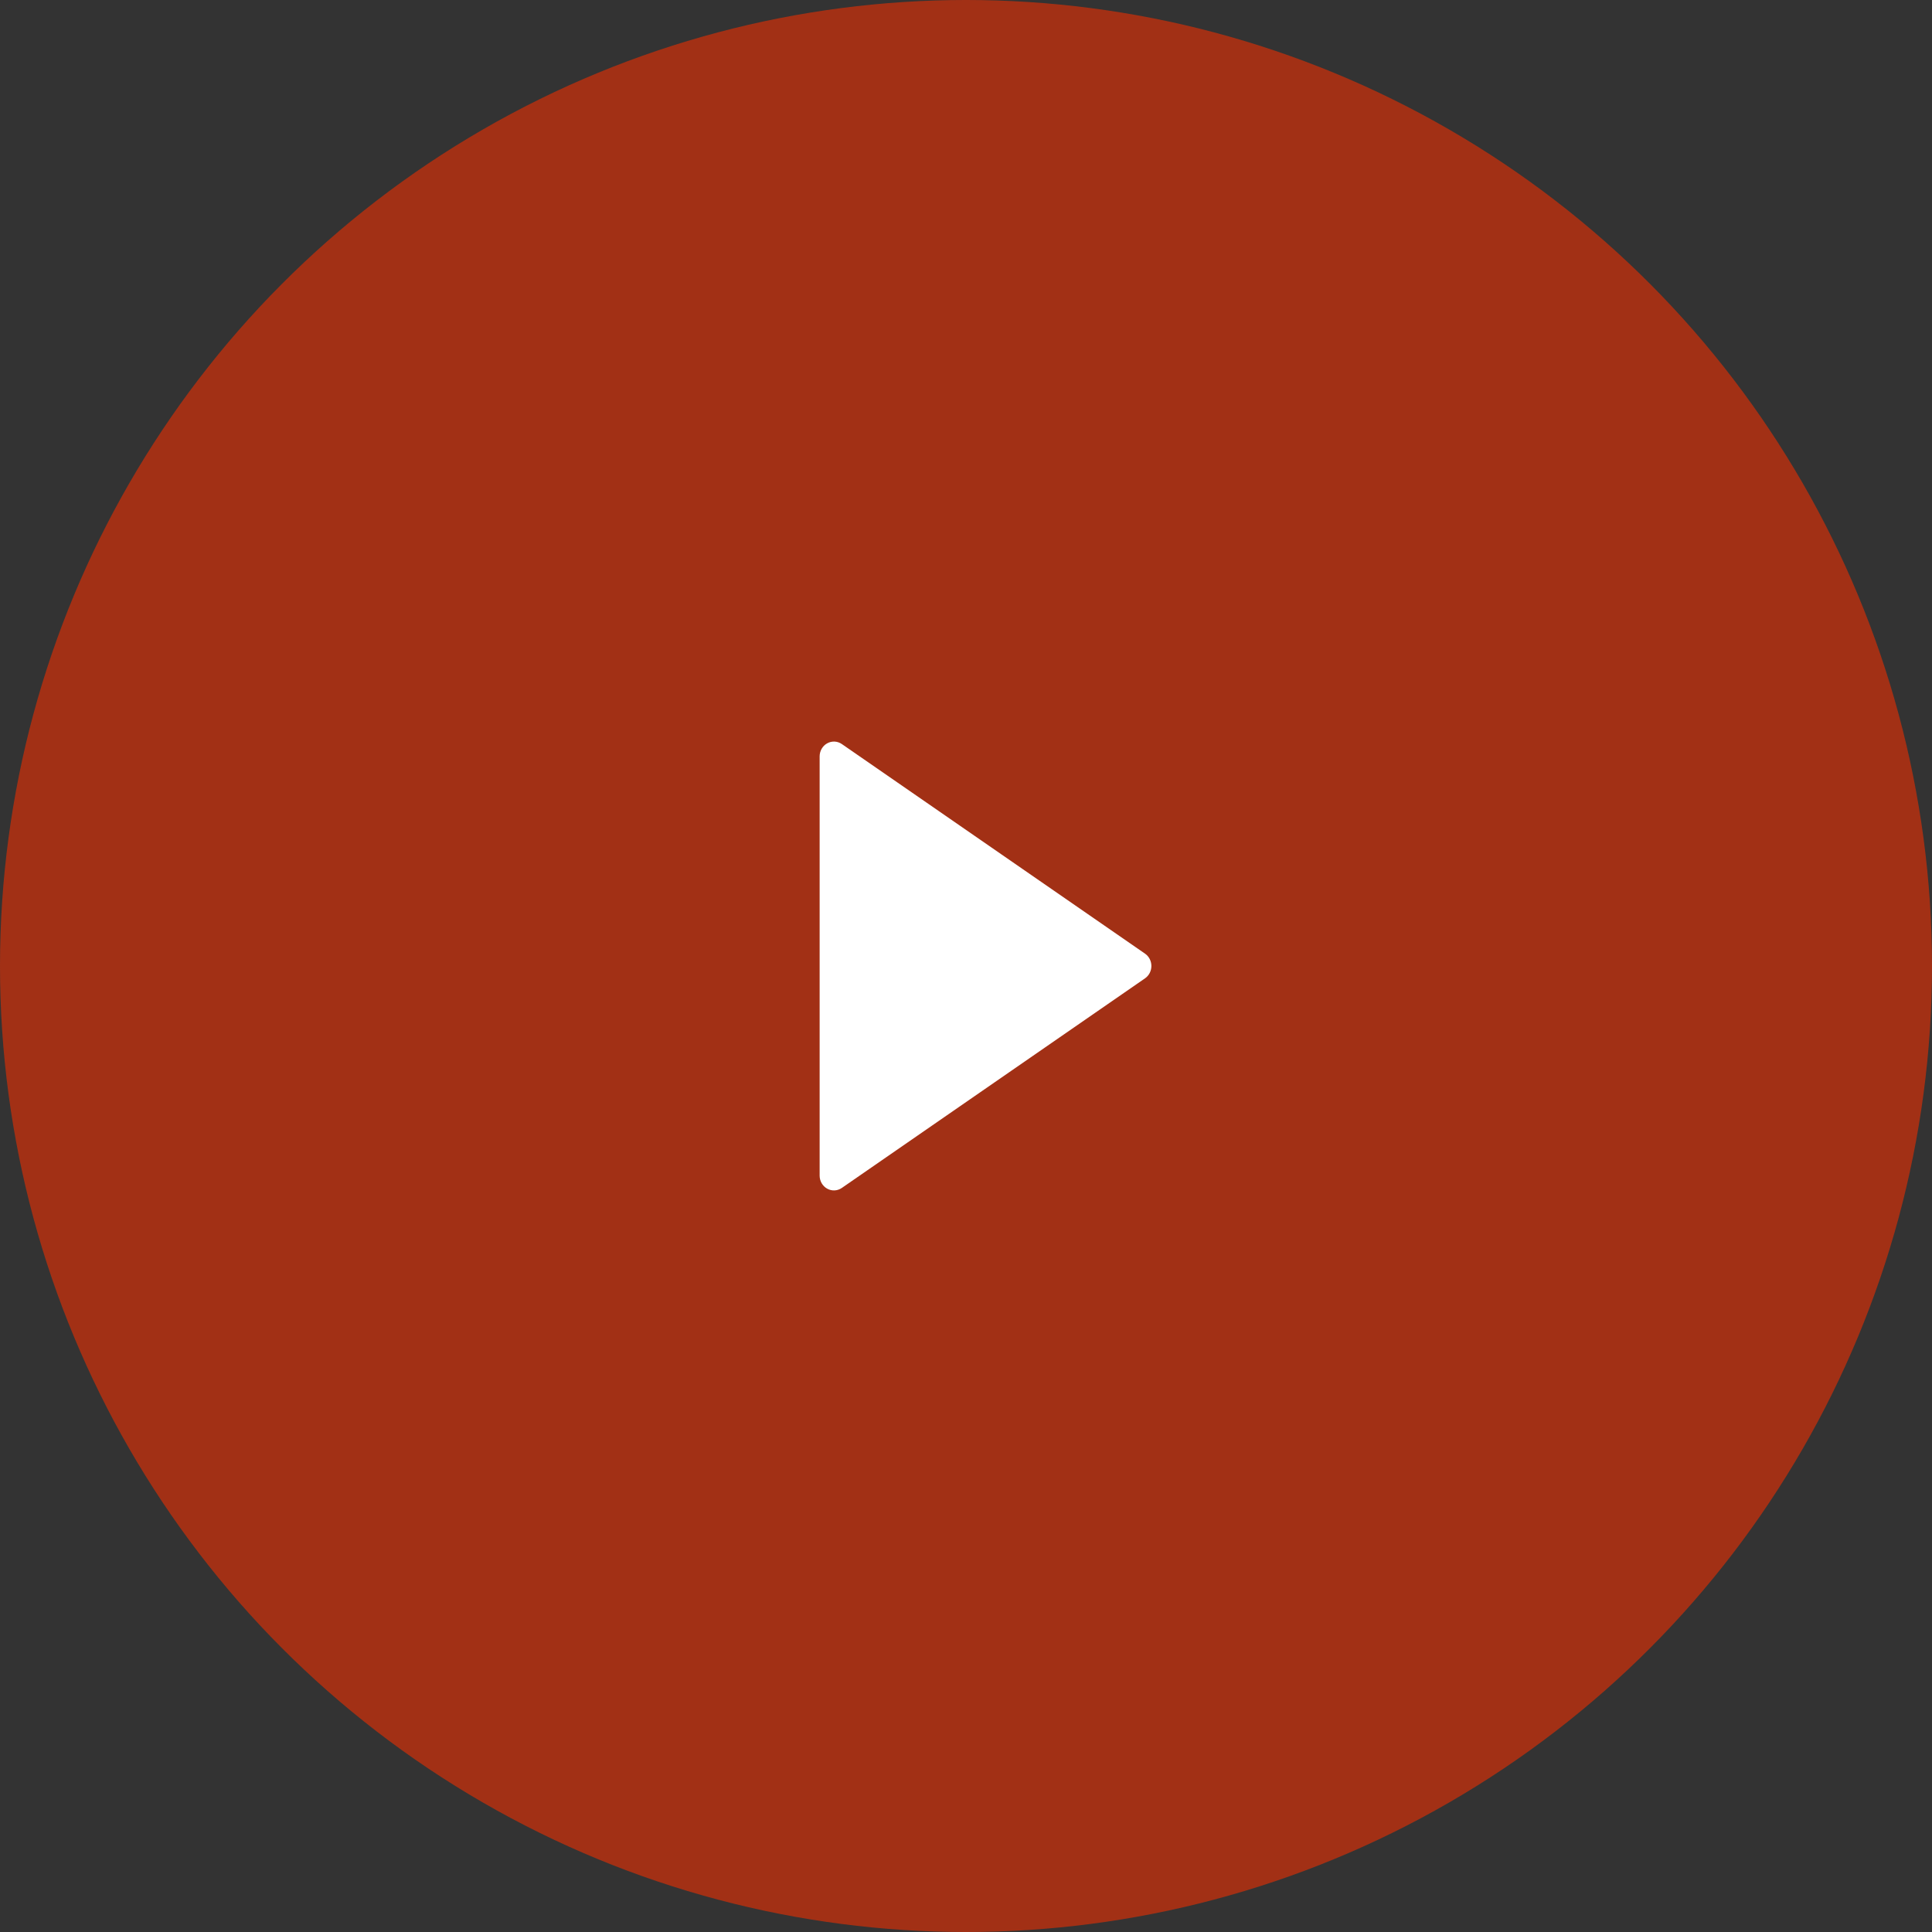
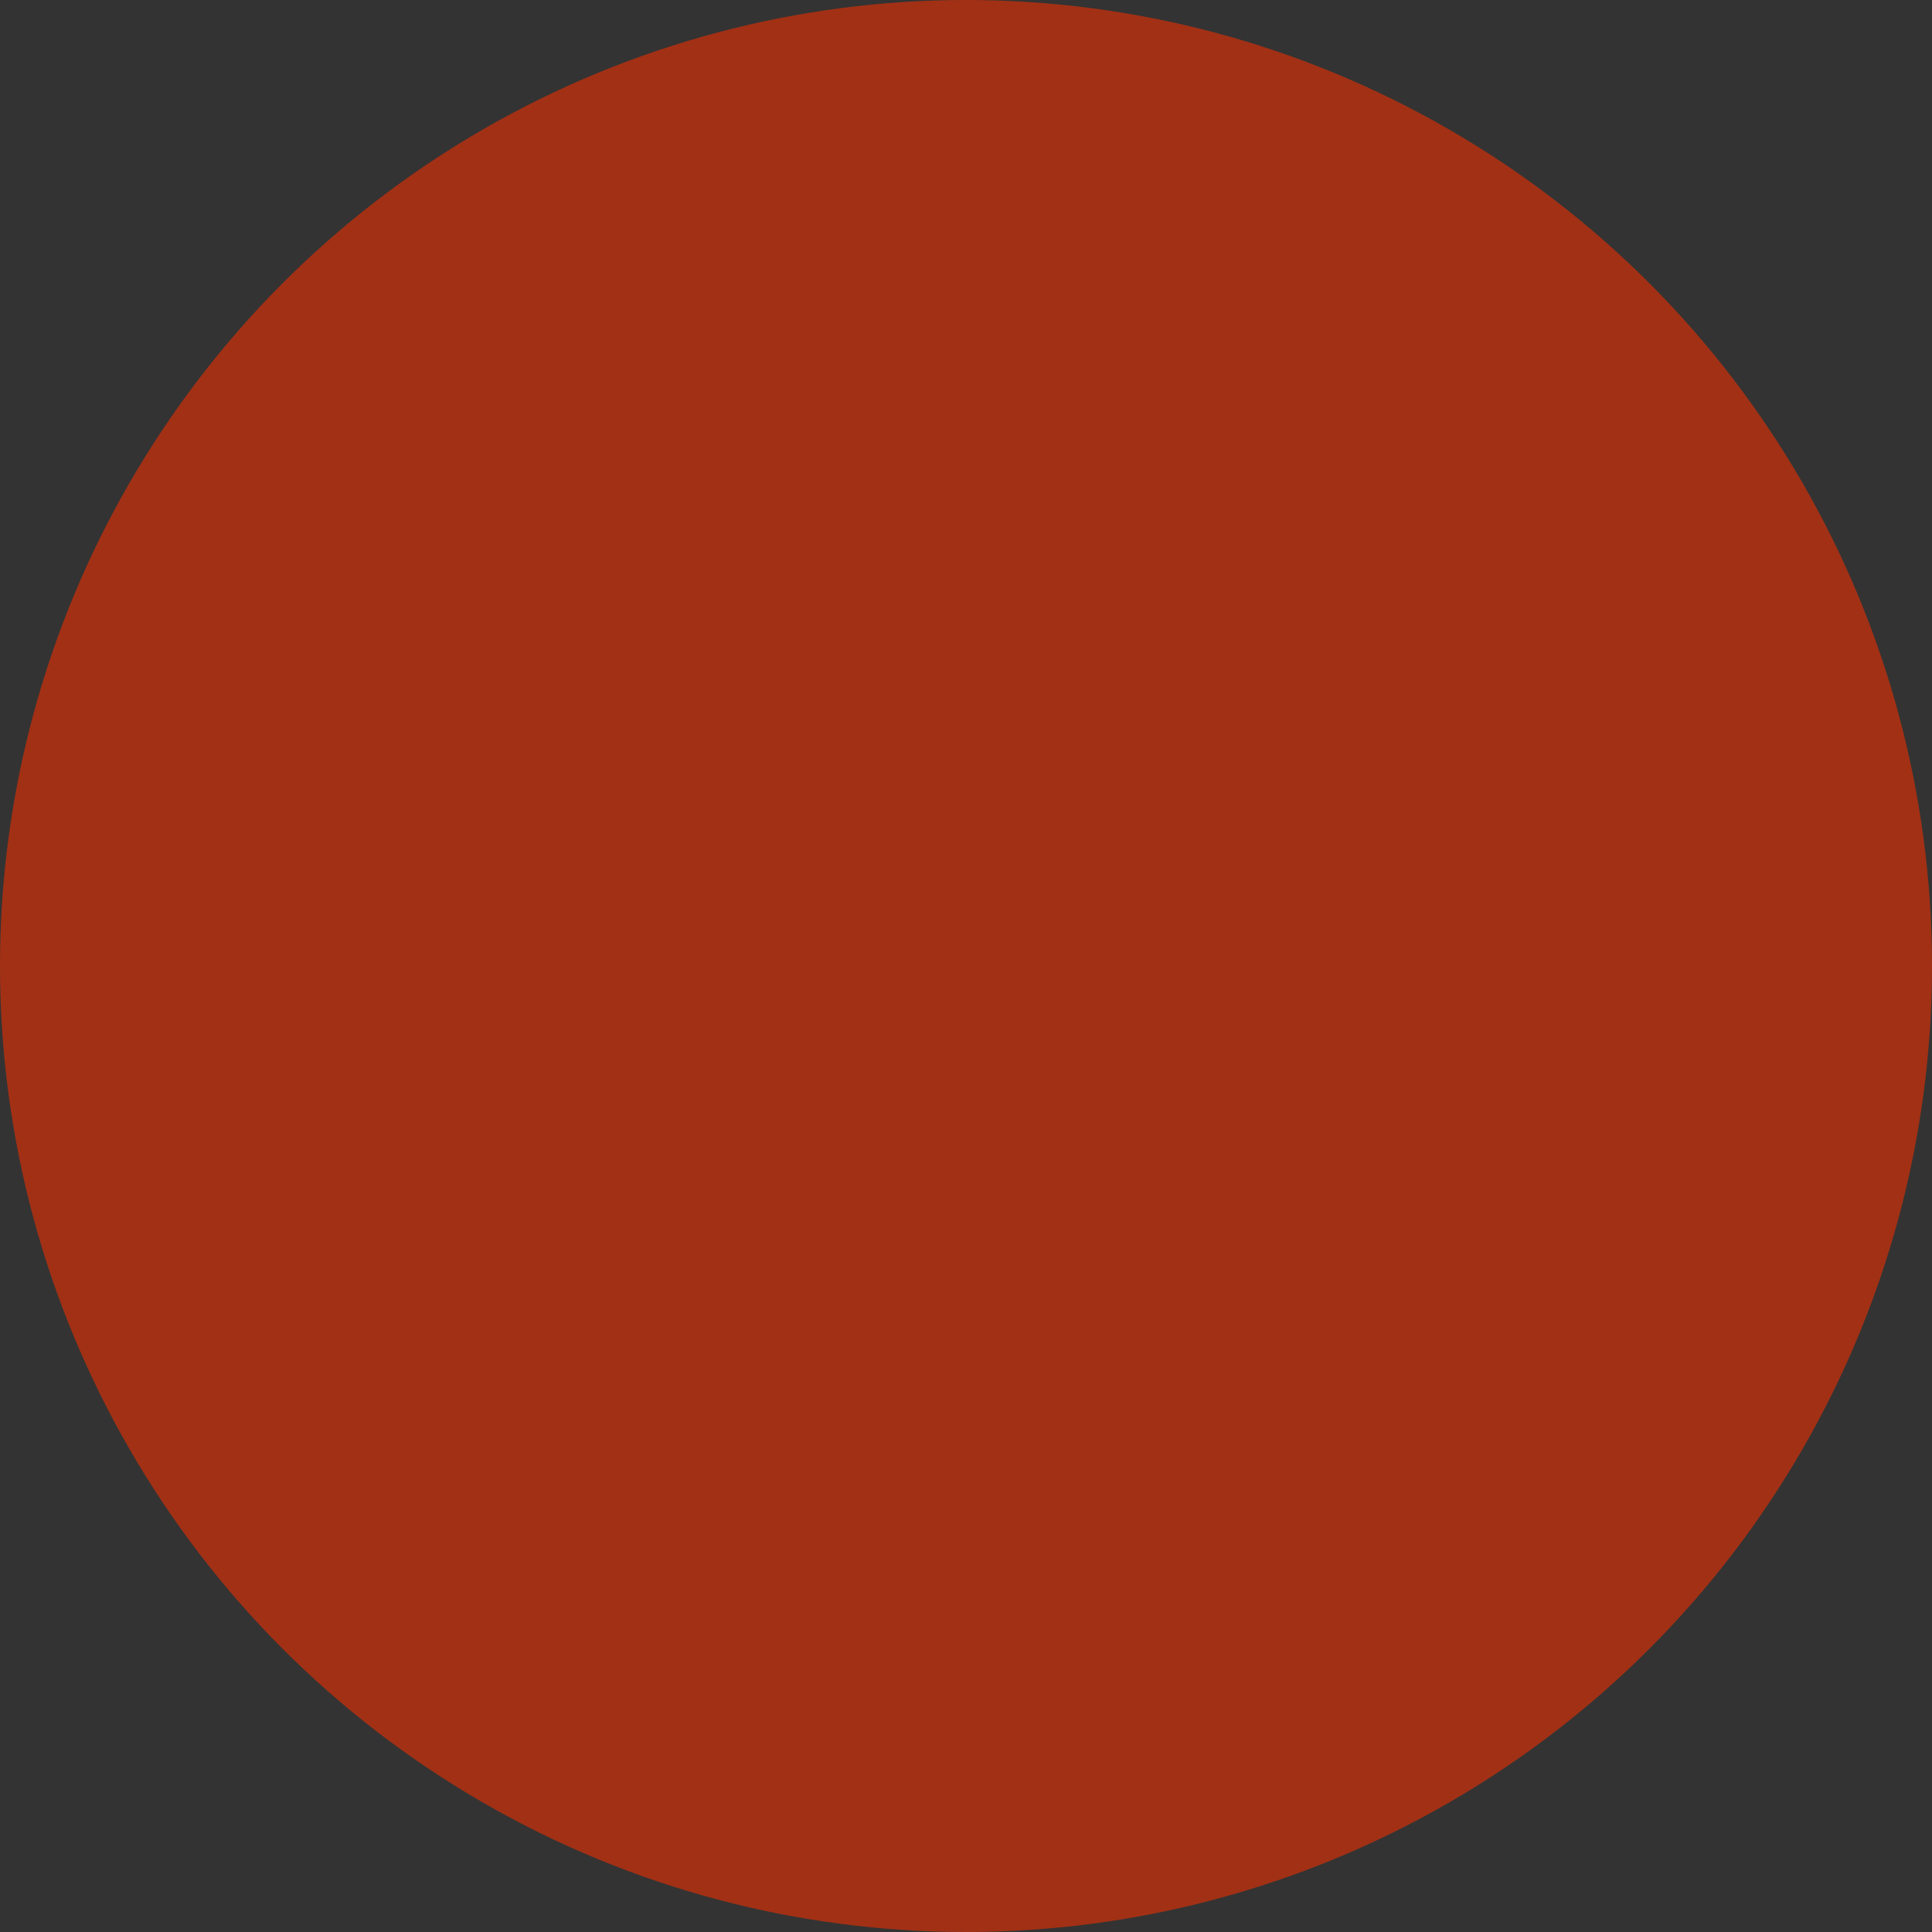
<svg xmlns="http://www.w3.org/2000/svg" width="107" height="107" viewBox="0 0 107 107" fill="none">
  <rect x="0" y="0" width="107" height="107" fill="#333333" stroke="none" />
  <circle opacity="0.8" cx="53.5" cy="53.5" r="53.5" fill="#BE300E" />
-   <path d="M63.415 54.183L46.624 65.791C46.381 65.959 46.069 65.975 45.812 65.832C45.554 65.689 45.394 65.411 45.394 65.108V41.891C45.394 41.589 45.554 41.31 45.812 41.168C46.069 41.025 46.381 41.04 46.624 41.208L63.415 52.816C63.635 52.968 63.767 53.225 63.767 53.5C63.767 53.774 63.635 54.031 63.415 54.183Z" fill="white" />
</svg>